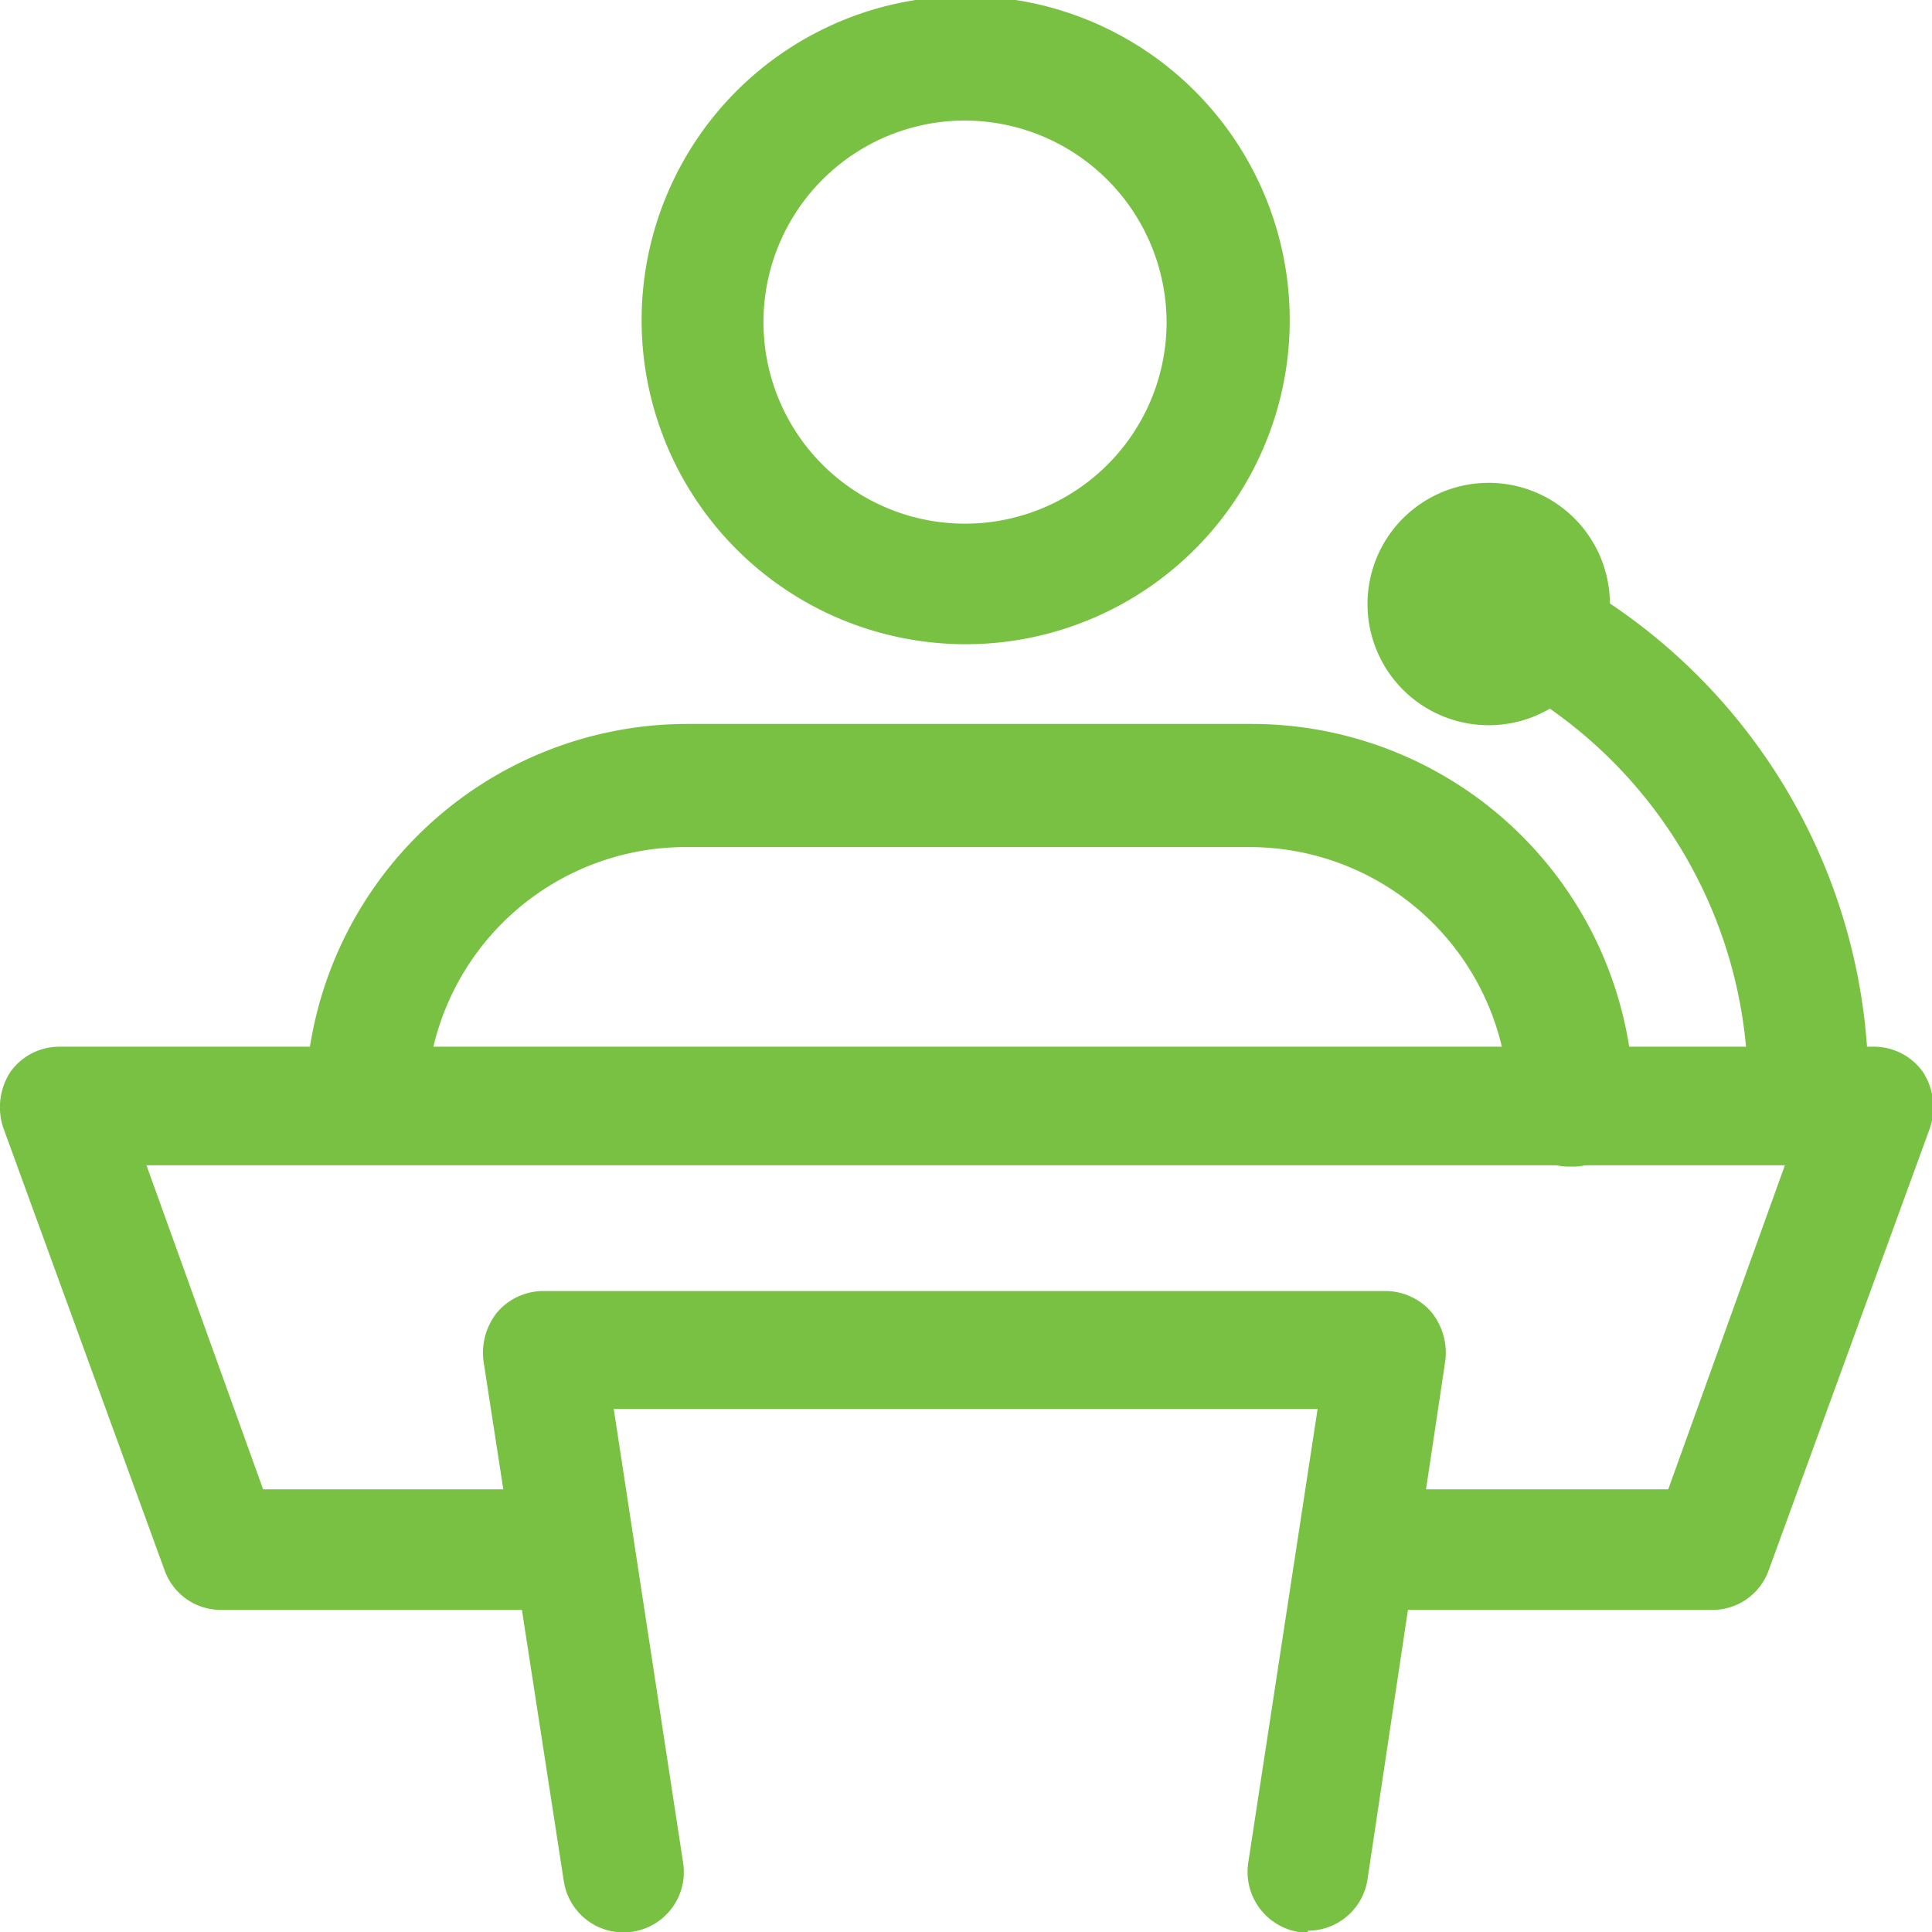
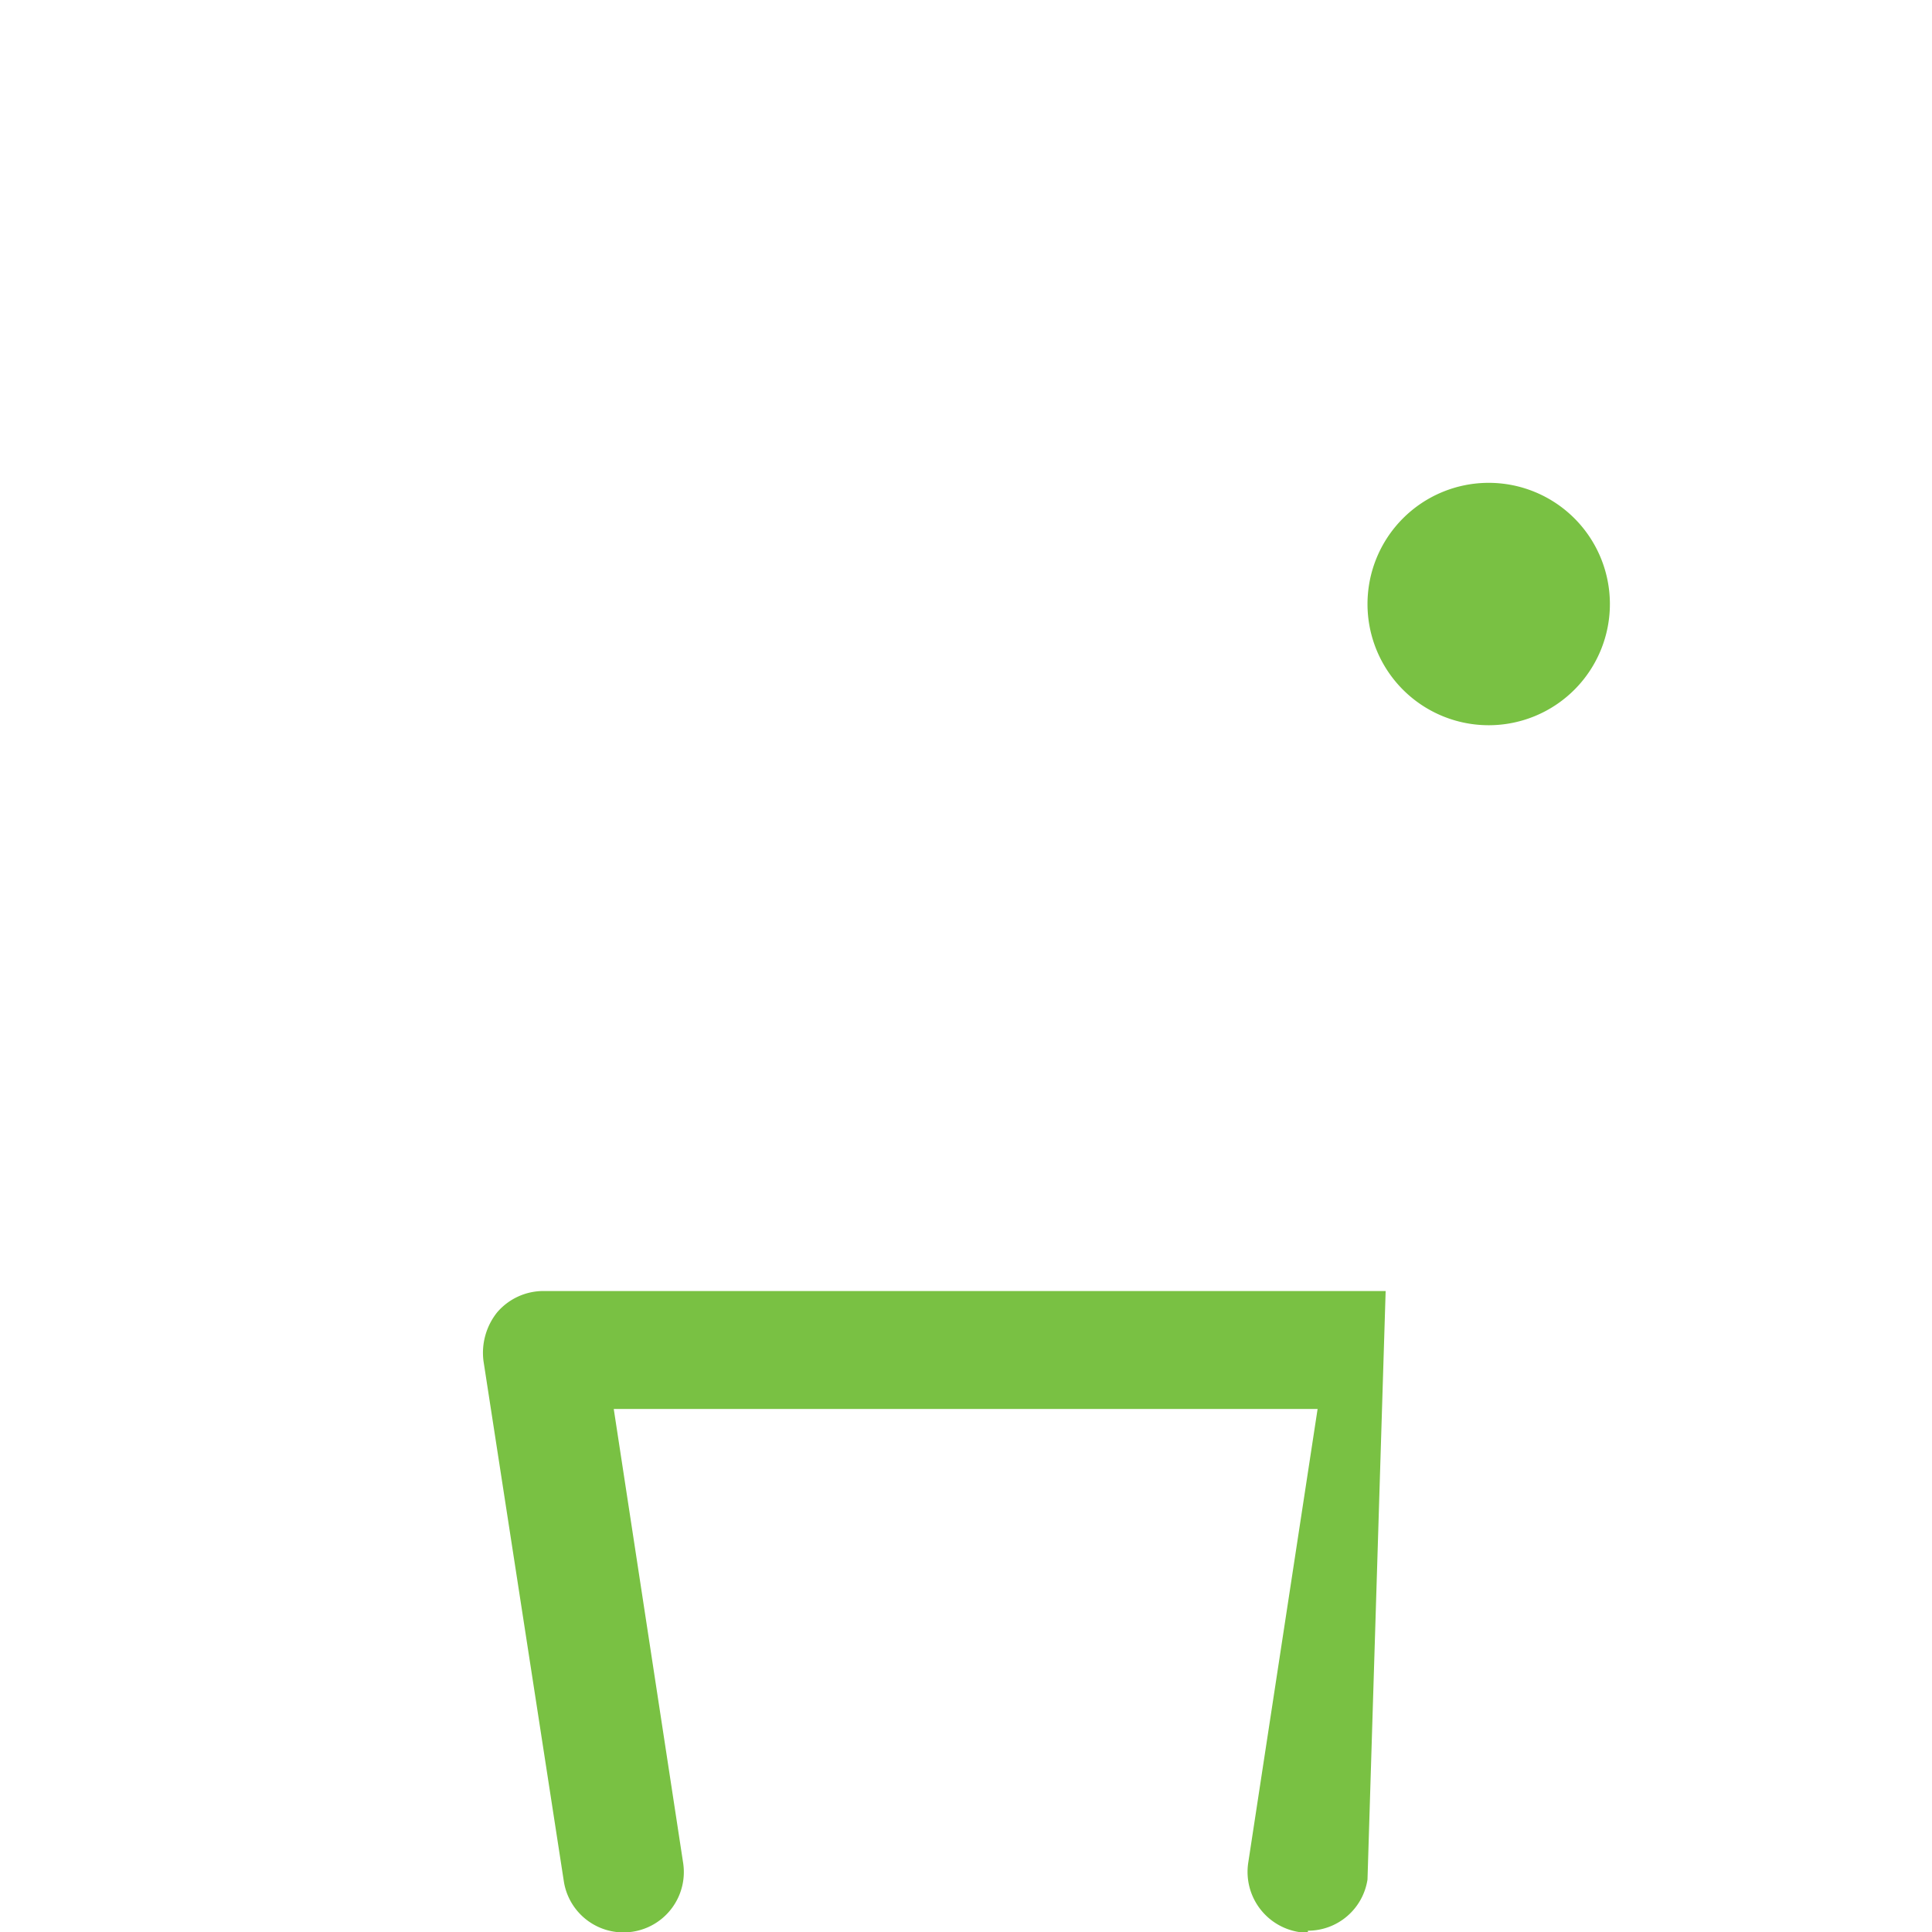
<svg xmlns="http://www.w3.org/2000/svg" id="Layer_1" data-name="Layer 1" viewBox="0 0 29.81 29.81">
  <defs>
    <style>.cls-1{fill:#79c143;}</style>
  </defs>
-   <path class="cls-1" d="M317.49,228.84H312.3a.93.93,0,0,1,0-1.86h4.54l1.8-5H293.36l1.8,5h4.54a.93.93,0,0,1,0,1.86h-5.19a.92.92,0,0,1-.87-.61l-2.49-6.83a1,1,0,0,1,.11-.86.93.93,0,0,1,.77-.39H320a.93.93,0,0,1,.77.39,1,1,0,0,1,.11.86l-2.49,6.83a.92.92,0,0,1-.87.61Zm0,0" transform="translate(-291.1 -204)" />
-   <path class="cls-1" d="M311.28,233.81h-.14a.94.94,0,0,1-.78-1.07l1.07-7H300.57l1.07,7a.93.93,0,1,1-1.84.29L298.56,225a1,1,0,0,1,.21-.75.94.94,0,0,1,.71-.33h13a.94.94,0,0,1,.71.33,1,1,0,0,1,.21.75L312.2,233a.93.93,0,0,1-.92.79Zm0,0" transform="translate(-291.1 -204)" />
-   <path class="cls-1" d="M319,221.7a.93.93,0,0,1-.93-.93,7.16,7.16,0,0,0-3.43-6.08.93.93,0,0,1-.31-1.28.94.94,0,0,1,1.28-.31,9,9,0,0,1,4.32,7.67.93.93,0,0,1-.93.93Zm0,0" transform="translate(-291.1 -204)" />
+   <path class="cls-1" d="M311.28,233.81h-.14a.94.94,0,0,1-.78-1.07l1.07-7H300.57l1.07,7a.93.93,0,1,1-1.84.29L298.56,225a1,1,0,0,1,.21-.75.94.94,0,0,1,.71-.33h13L312.2,233a.93.93,0,0,1-.92.79Zm0,0" transform="translate(-291.1 -204)" />
  <path class="cls-1" d="M315.94,213.31a1.87,1.87,0,1,1-1.87-1.86,1.87,1.87,0,0,1,1.87,1.86Zm0,0" transform="translate(-291.1 -204)" />
-   <path class="cls-1" d="M306,213.94a5,5,0,1,1,5-5,5,5,0,0,1-5,5Zm0-8.08a3.11,3.11,0,1,0,3.1,3.11,3.12,3.12,0,0,0-3.1-3.11Zm0,0" transform="translate(-291.1 -204)" />
-   <path class="cls-1" d="M315.31,222a.93.93,0,0,1-.93-.93,4,4,0,0,0-4-4h-8.7a4,4,0,0,0-4,4,.94.94,0,0,1-1.87,0,5.9,5.9,0,0,1,5.9-5.9h8.7a5.9,5.9,0,0,1,5.9,5.9.94.94,0,0,1-.94.93Zm0,0" transform="translate(-291.1 -204)" />
</svg>